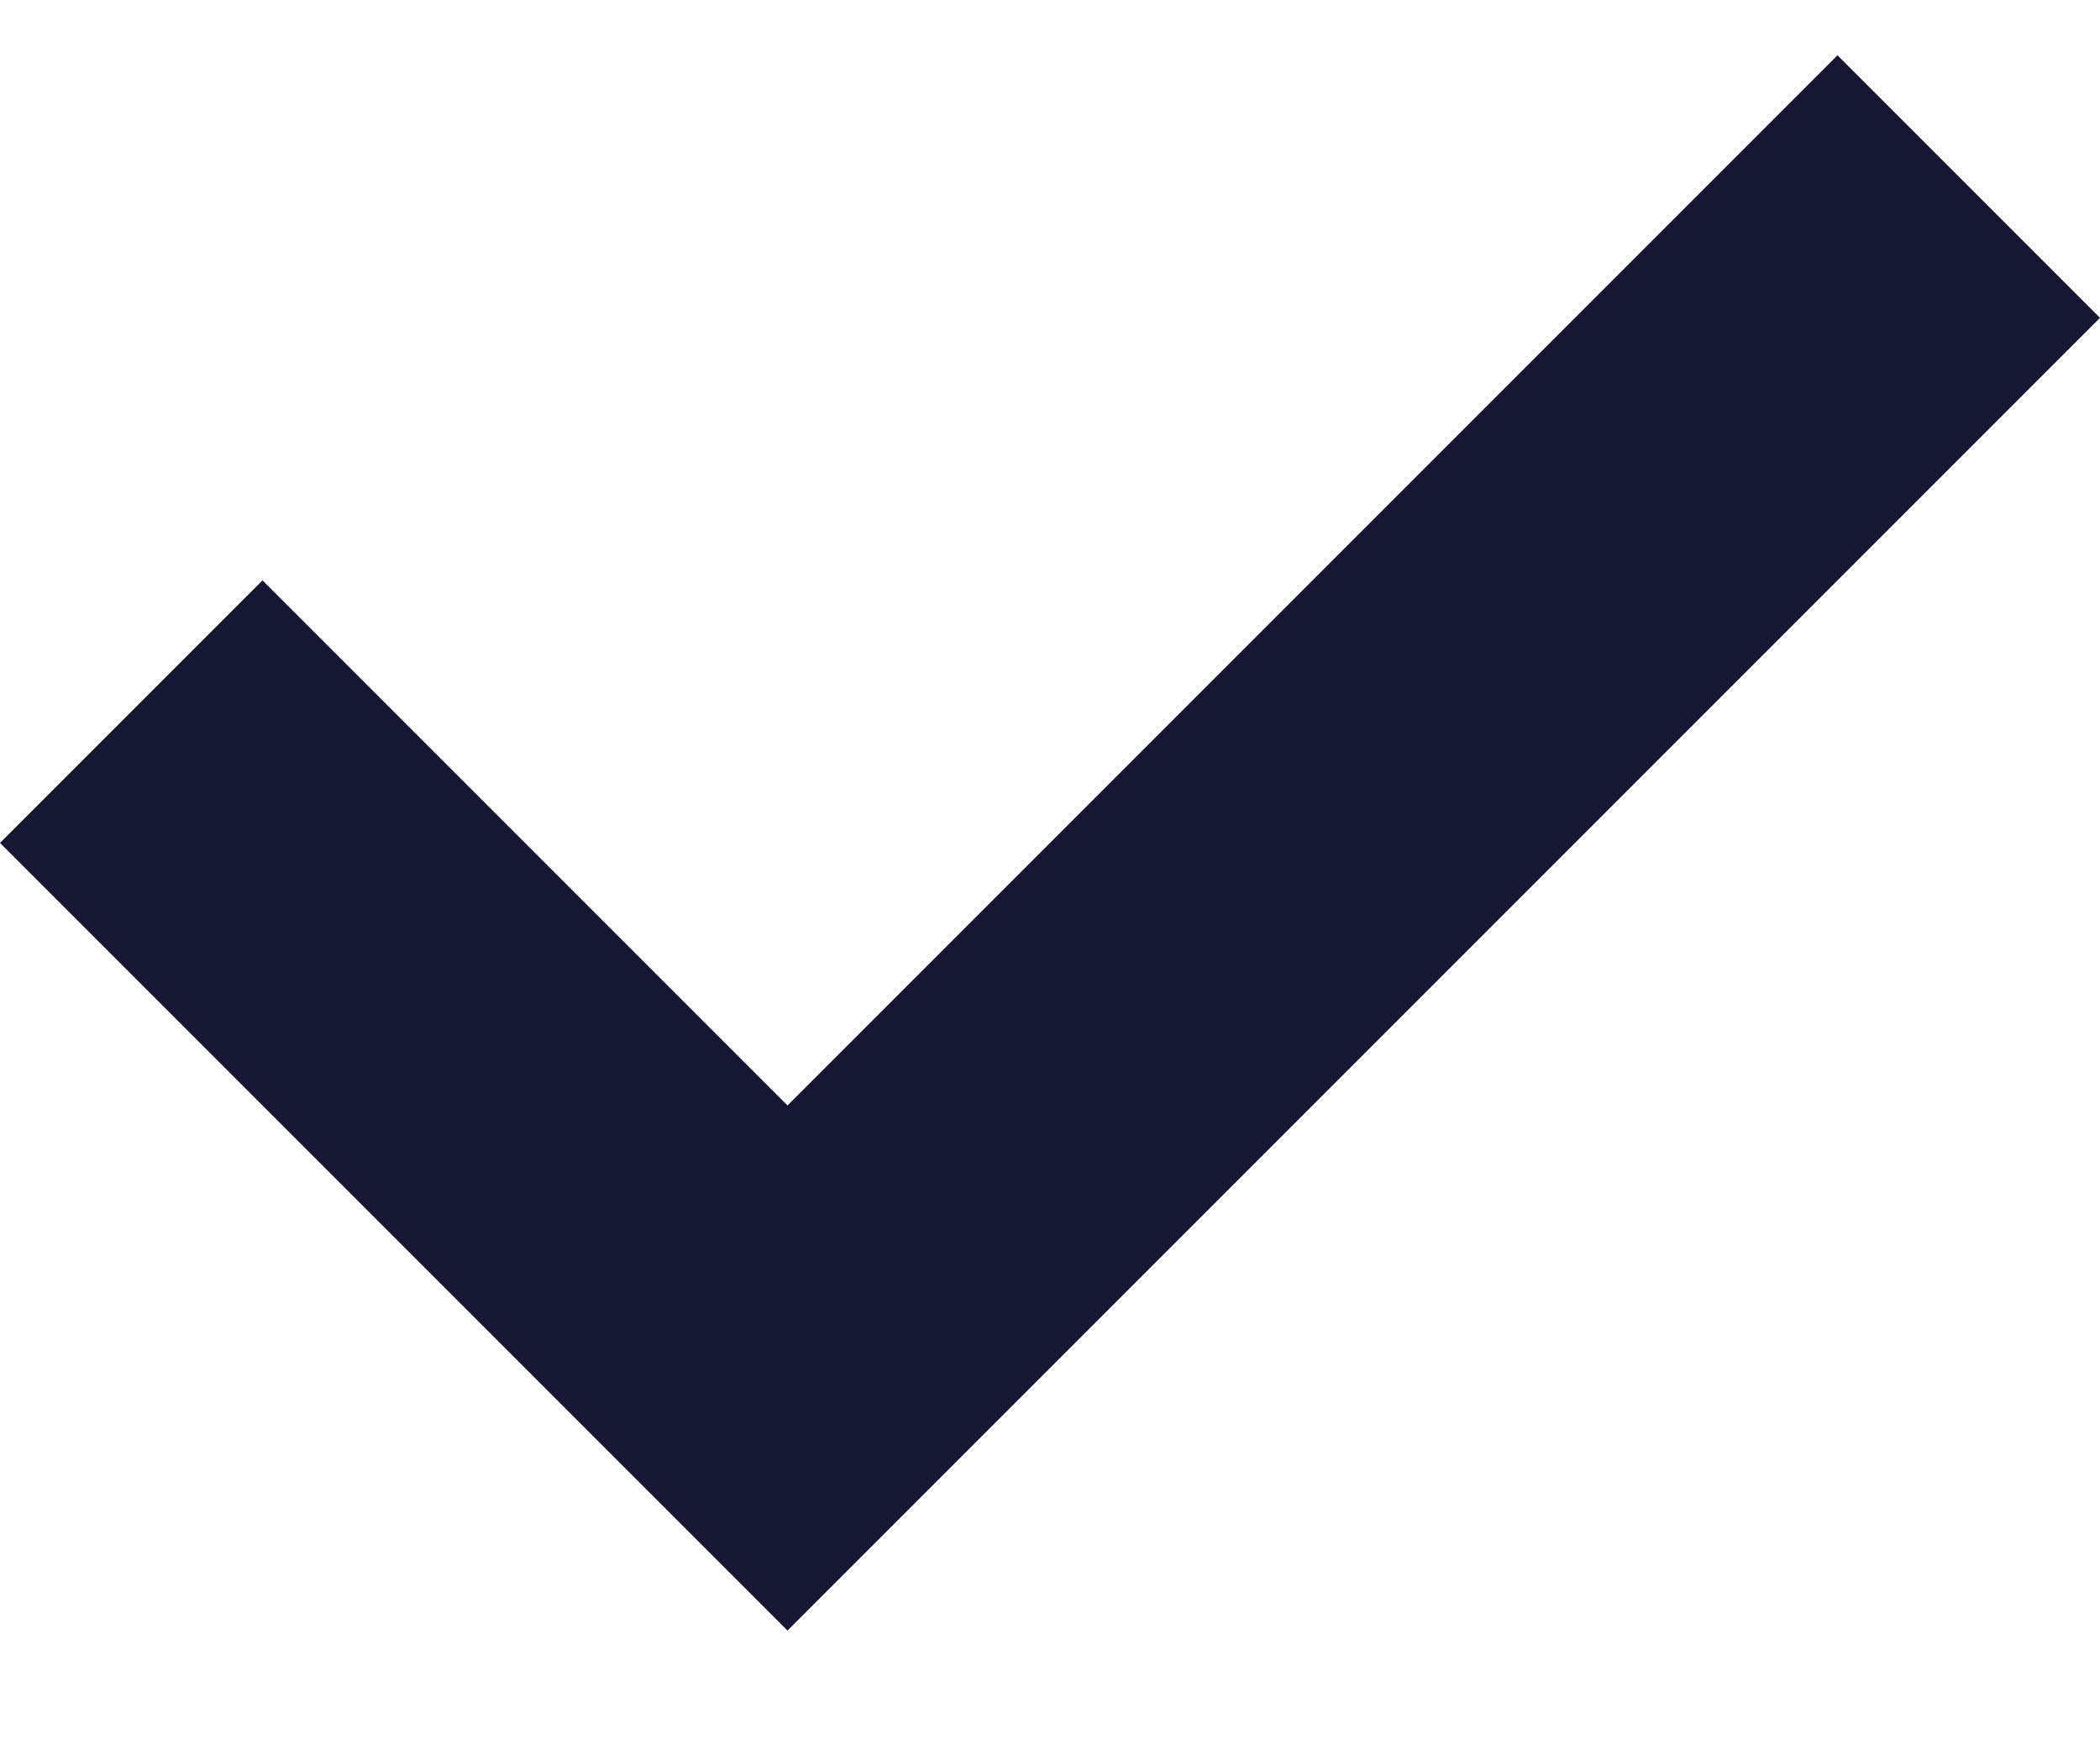
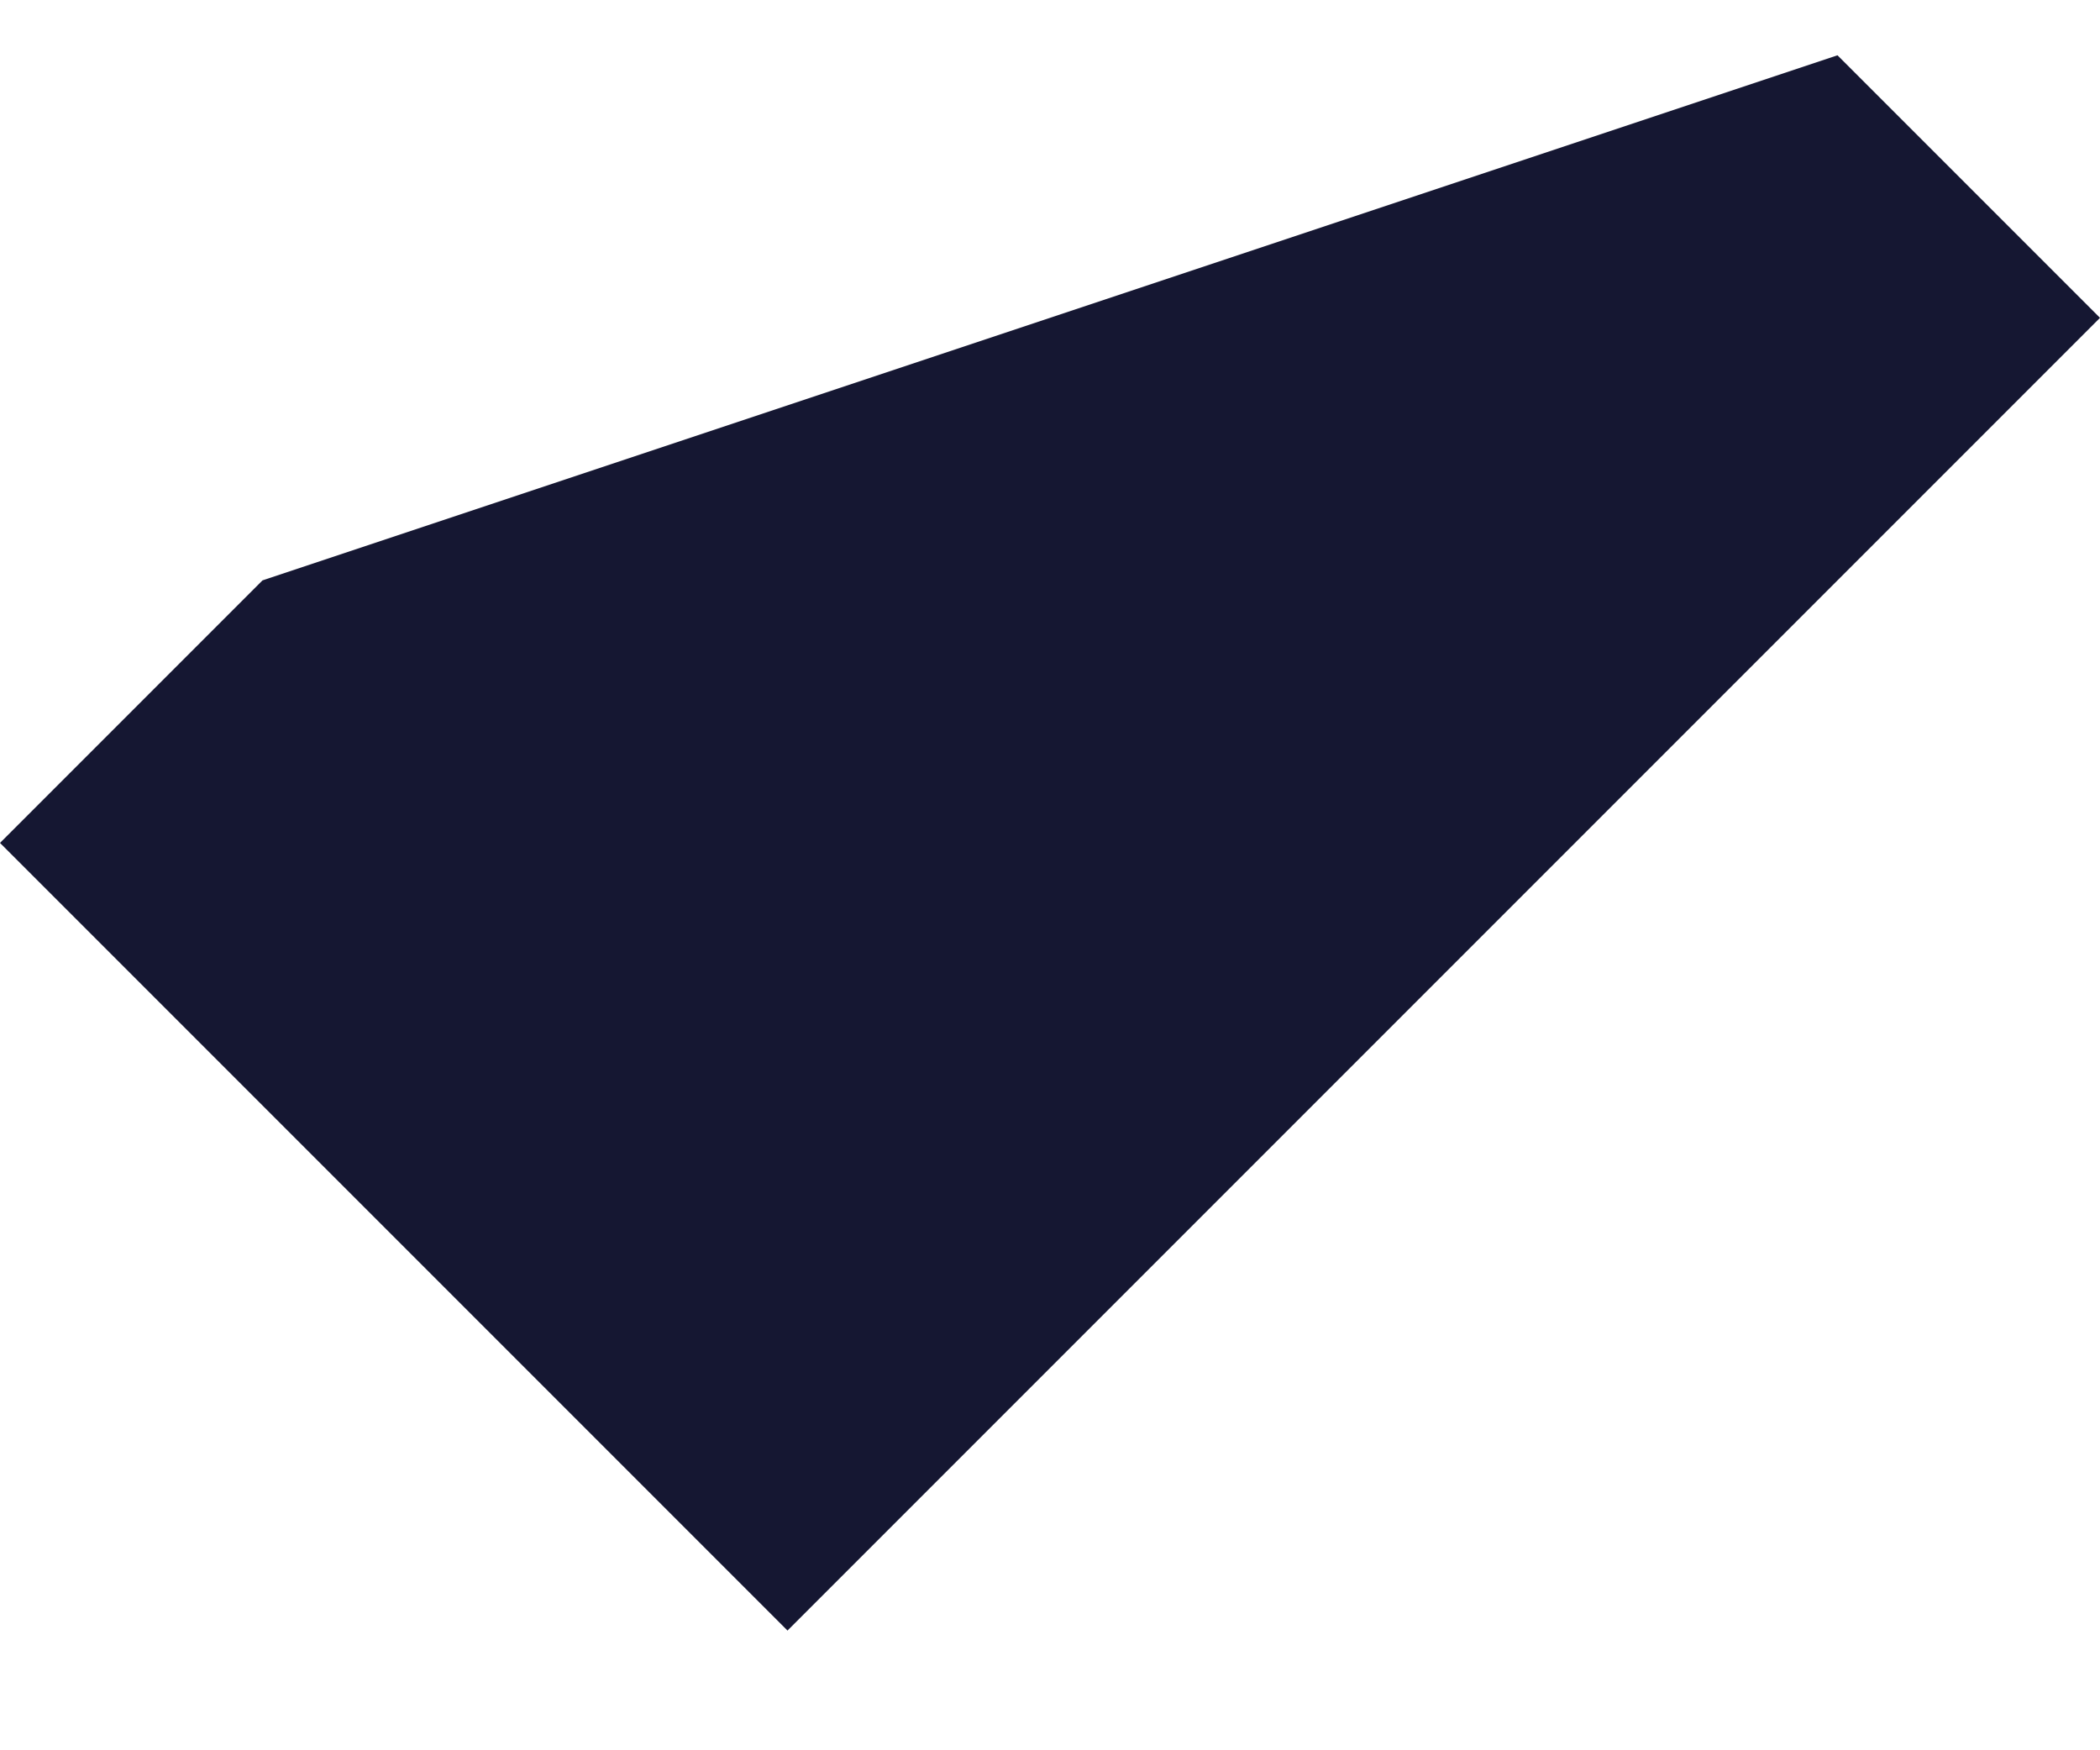
<svg xmlns="http://www.w3.org/2000/svg" width="12" height="10" viewBox="0 0 12 10" fill="none">
-   <path fill-rule="evenodd" clip-rule="evenodd" d="M1.5 3.316L0 4.816L4.5 9.316L12 1.816L10.5 0.316L4.5 6.316L1.5 3.316Z" fill="#151732" />
+   <path fill-rule="evenodd" clip-rule="evenodd" d="M1.5 3.316L0 4.816L4.5 9.316L12 1.816L10.5 0.316L1.5 3.316Z" fill="#151732" />
</svg>